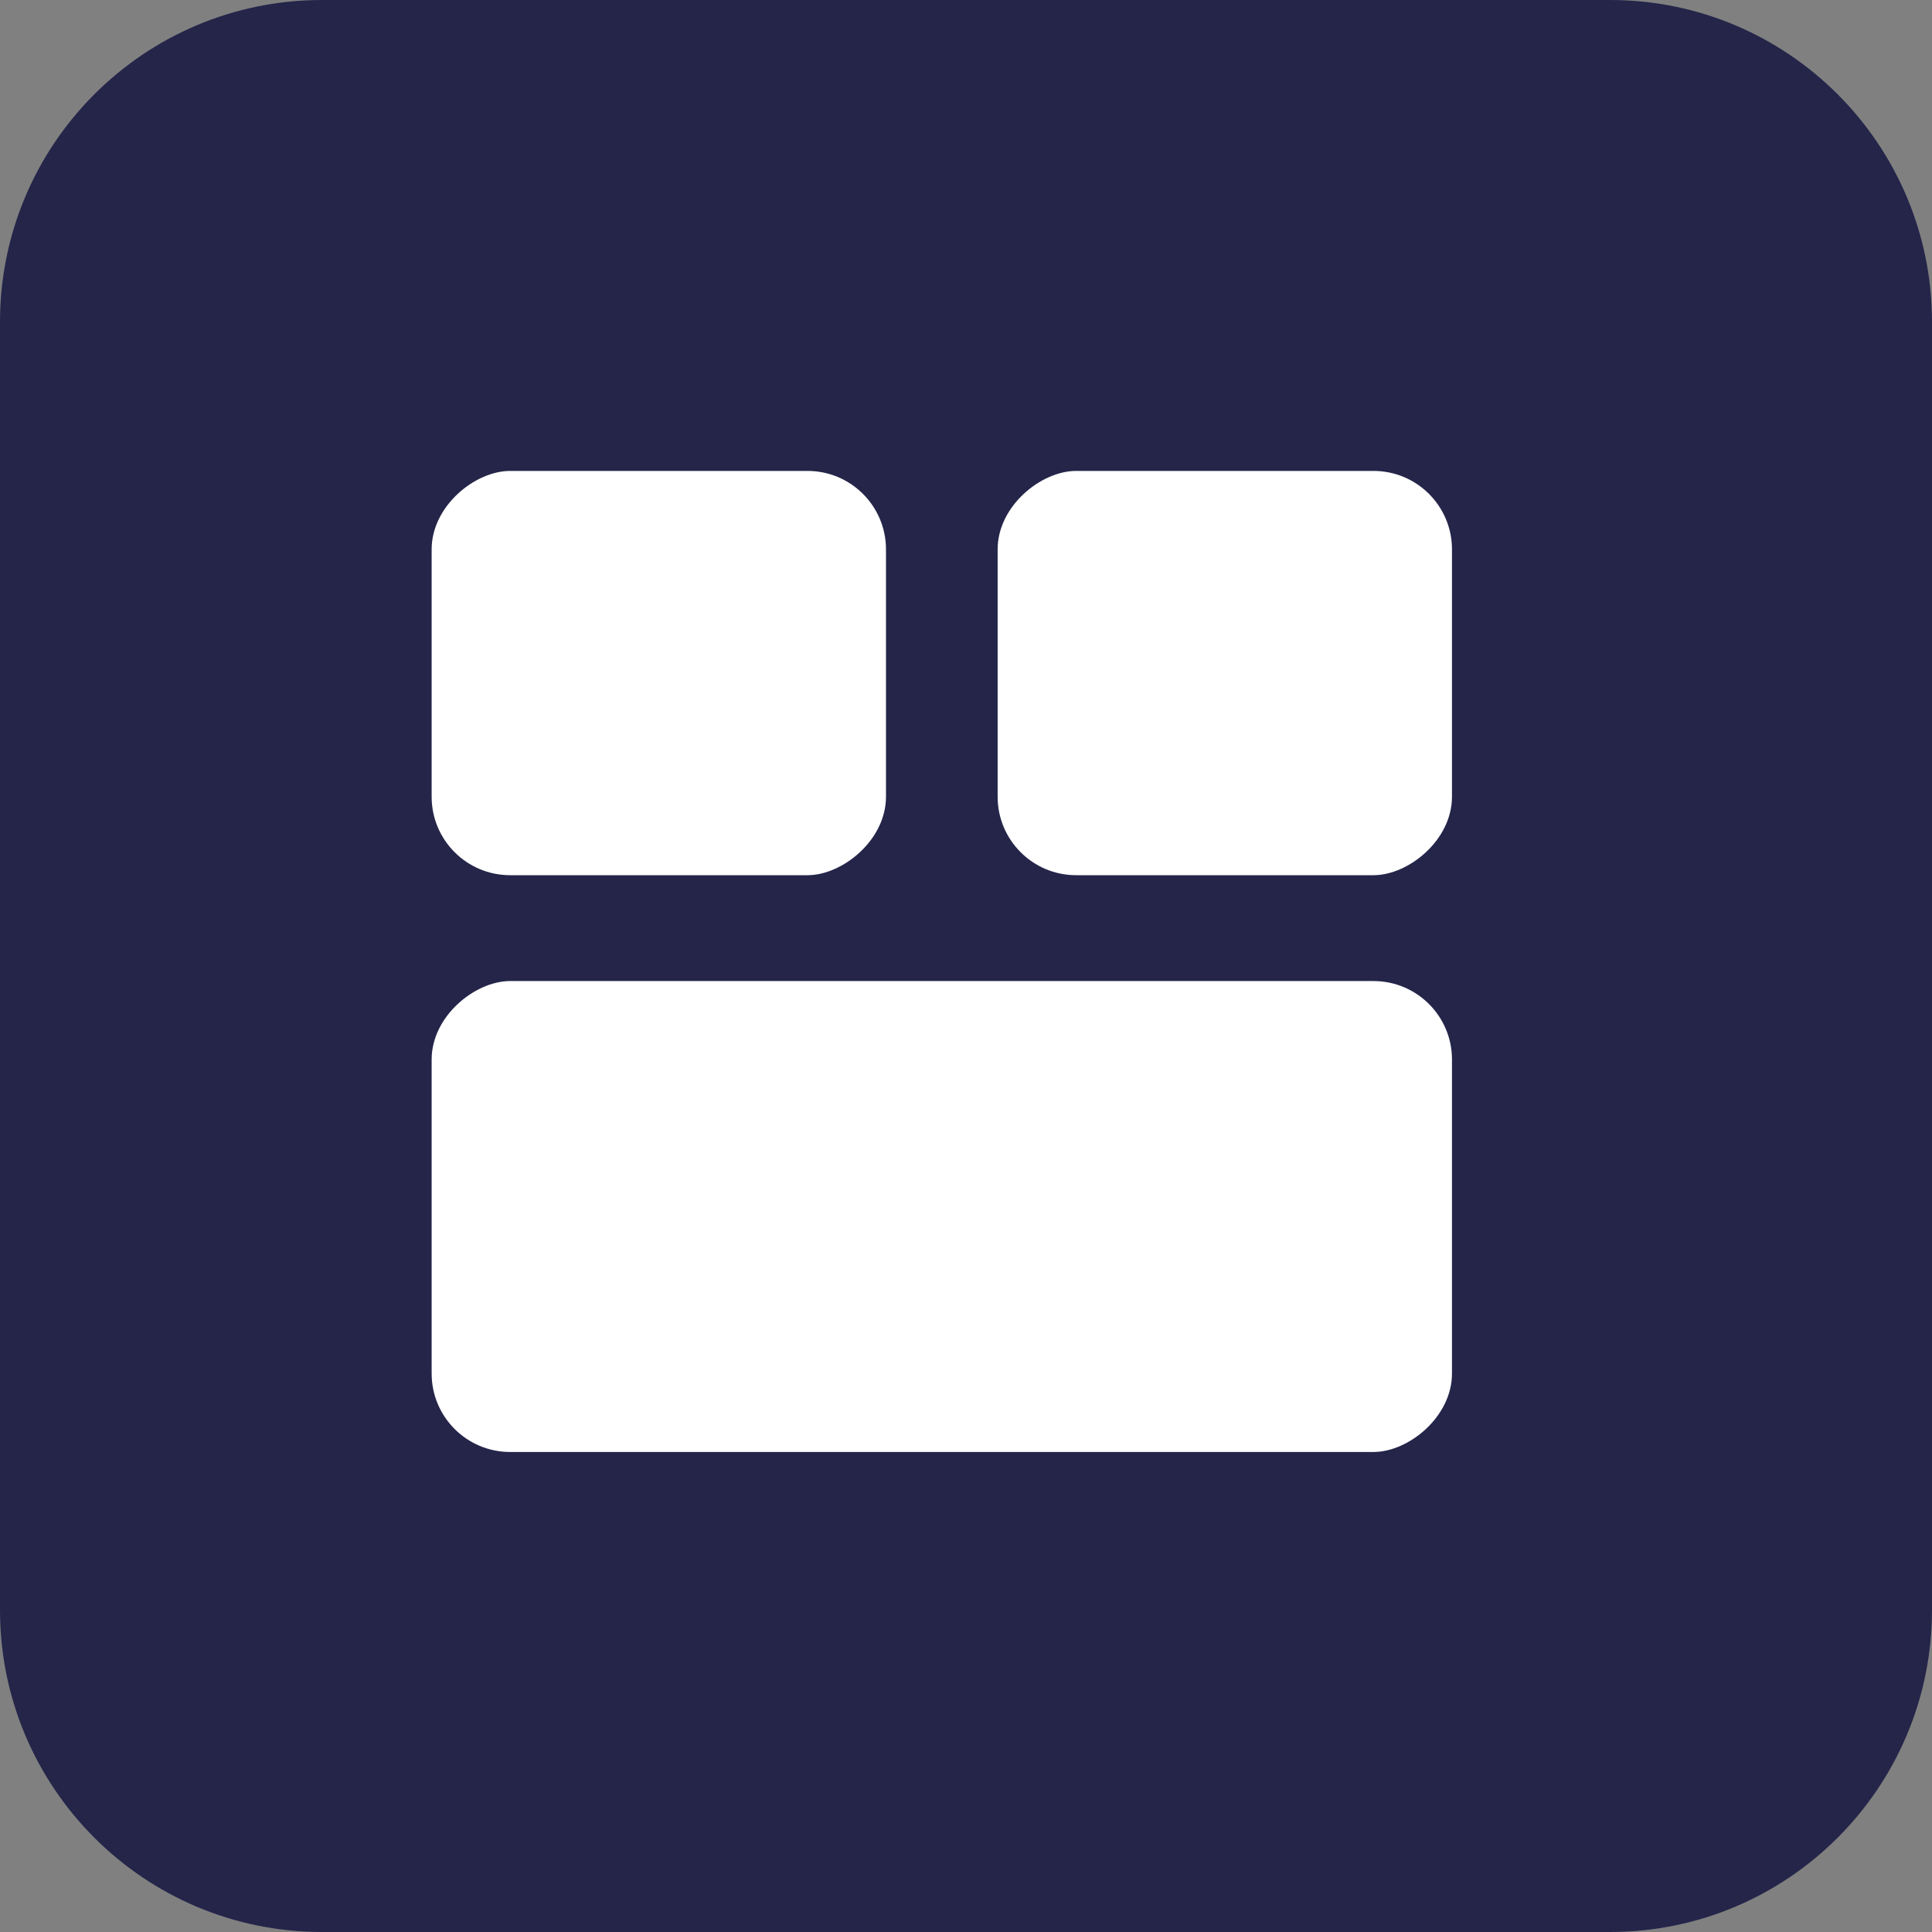
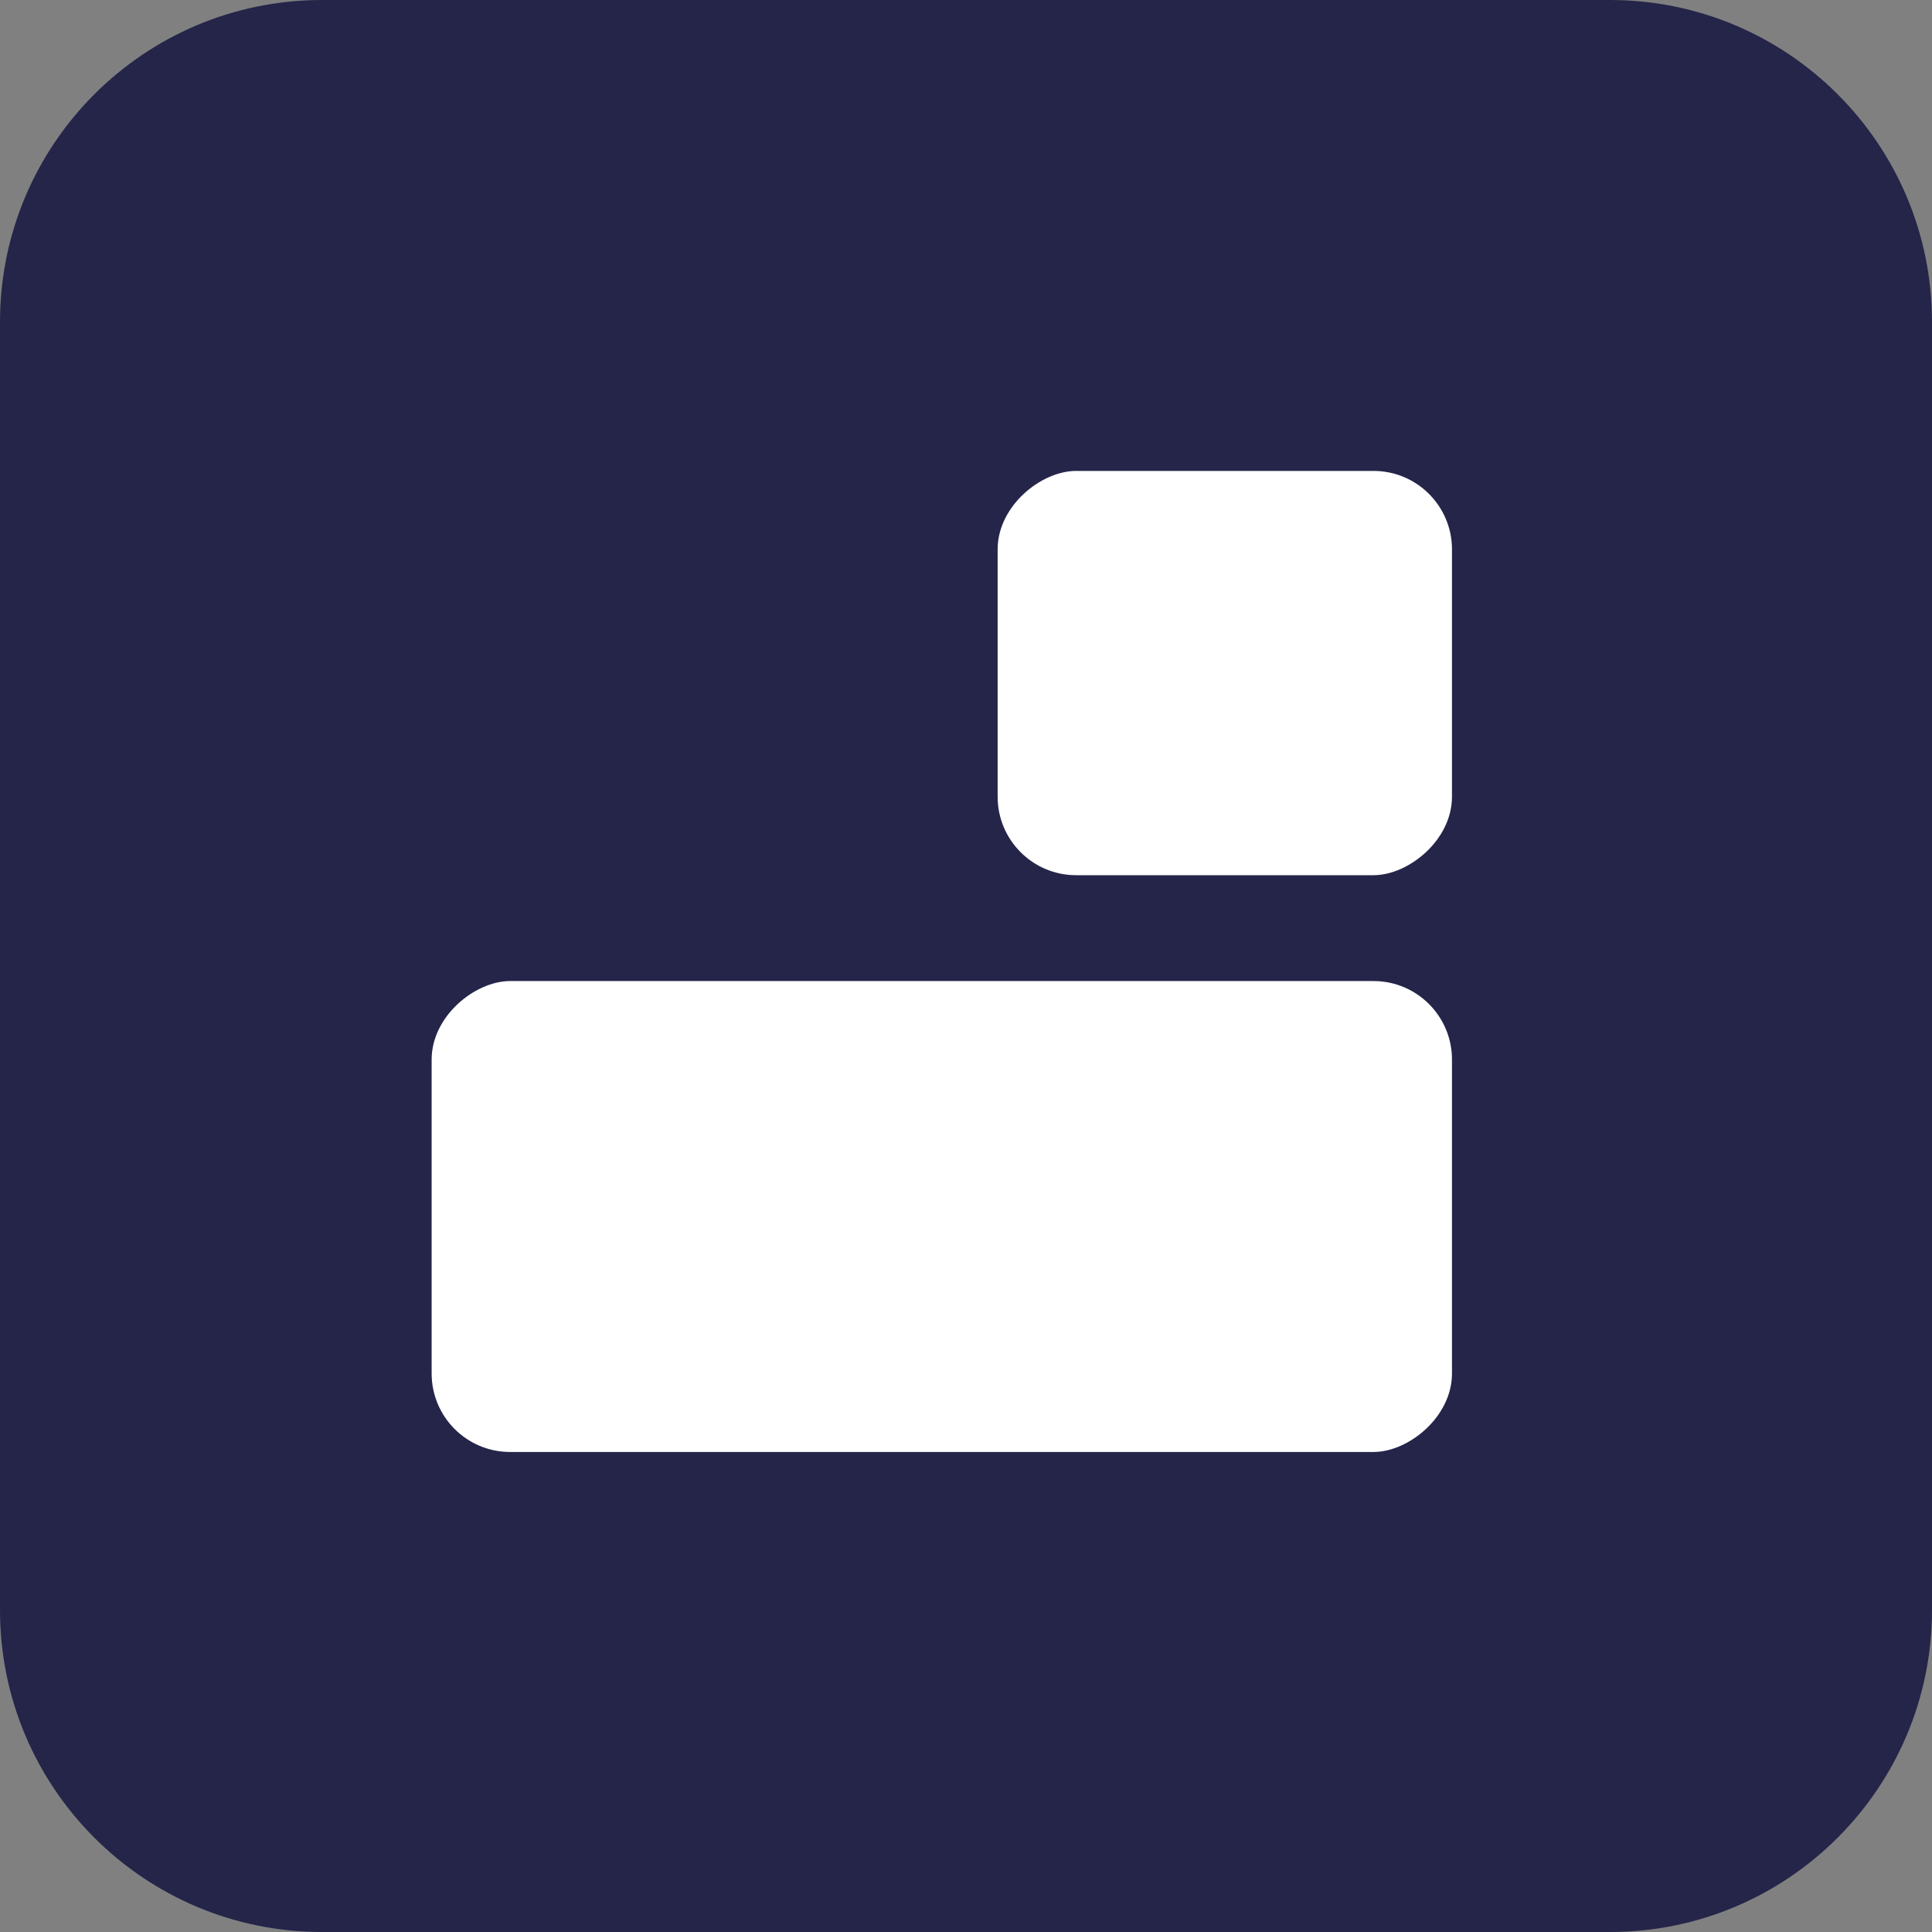
<svg xmlns="http://www.w3.org/2000/svg" width="24" height="24" viewBox="0 0 24 24" fill="none">
  <rect x="0" y="0" width="24" height="24" fill="#808080" stroke="none" />
-   <path fill-rule="evenodd" clip-rule="evenodd" d="M20 24H4C1.791 24 0 22.209 0 20V4C0 1.791 1.791 0 4 0H20C22.209 0 24 1.791 24 4V20C24 22.209 22.209 24 20 24Z" fill="#242549" />
-   <rect x="11.006" y="5.85" width="5.022" height="5.644" rx="0.975" transform="rotate(90 11.006 5.85)" fill="white" />
+   <path fill-rule="evenodd" clip-rule="evenodd" d="M20 24H4C1.791 24 0 22.209 0 20V4C0 1.791 1.791 0 4 0H20C22.209 0 24 1.791 24 4V20C24 22.209 22.209 24 20 24" fill="#242549" />
  <rect x="18.037" y="5.85" width="5.022" height="5.644" rx="0.975" transform="rotate(90 18.037 5.85)" fill="white" />
  <rect x="18.037" y="12.187" width="5.85" height="12.675" rx="0.975" transform="rotate(90 18.037 12.187)" fill="white" />
</svg>